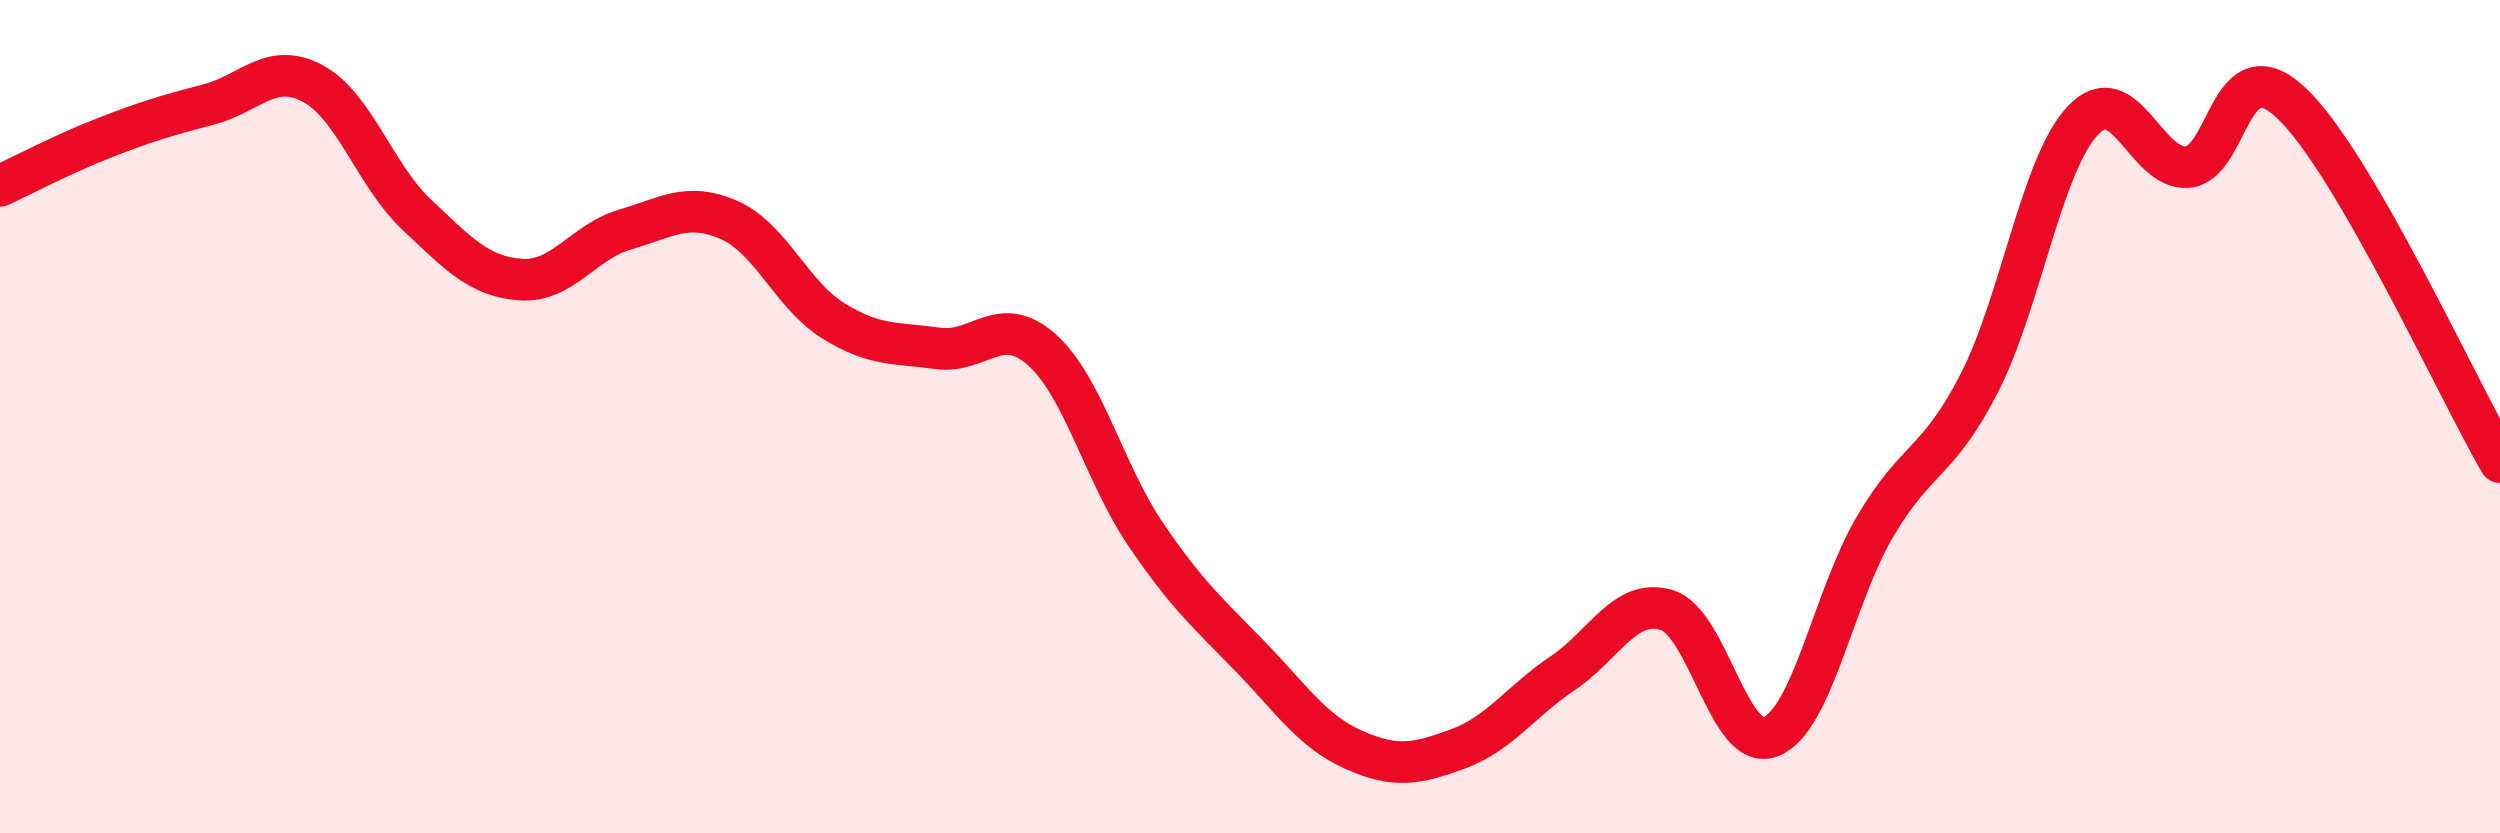
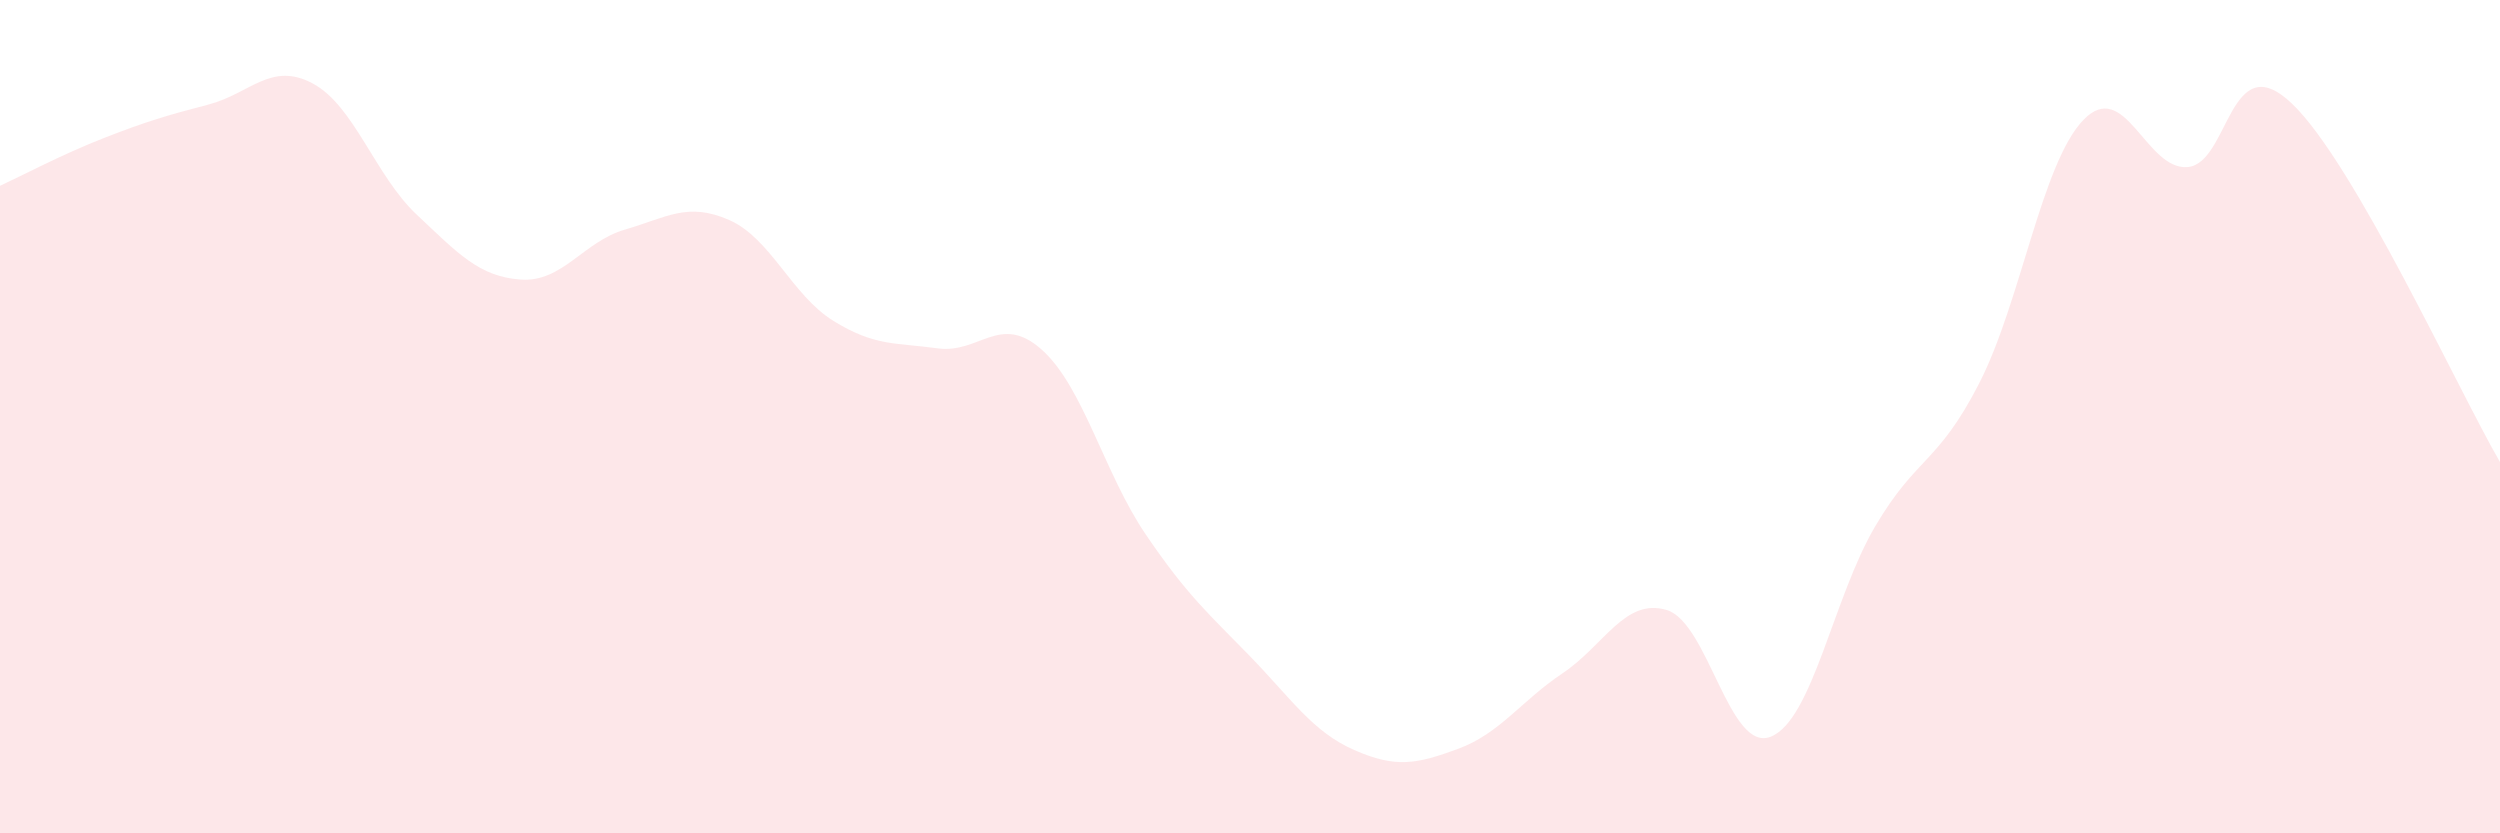
<svg xmlns="http://www.w3.org/2000/svg" width="60" height="20" viewBox="0 0 60 20">
  <path d="M 0,4.46 C 0.5,4.23 1.5,3.7 2.5,3.31 C 3.5,2.92 4,2.77 5,2.51 C 6,2.25 6.5,1.47 7.5,2 C 8.5,2.53 9,4.21 10,5.15 C 11,6.09 11.5,6.64 12.5,6.71 C 13.5,6.78 14,5.8 15,5.51 C 16,5.22 16.5,4.84 17.5,5.28 C 18.5,5.72 19,7.08 20,7.7 C 21,8.32 21.5,8.22 22.5,8.36 C 23.5,8.5 24,7.5 25,8.39 C 26,9.28 26.5,11.36 27.5,12.83 C 28.5,14.3 29,14.72 30,15.75 C 31,16.78 31.5,17.56 32.5,18 C 33.5,18.44 34,18.34 35,17.97 C 36,17.6 36.5,16.83 37.5,16.16 C 38.5,15.49 39,14.34 40,14.64 C 41,14.94 41.5,18.08 42.5,17.68 C 43.5,17.28 44,14.34 45,12.64 C 46,10.94 46.5,11.15 47.5,9.2 C 48.5,7.25 49,3.92 50,2.88 C 51,1.84 51.5,4.09 52.5,4.01 C 53.5,3.93 53.5,1.06 55,2.48 C 56.5,3.9 59,9.37 60,11.09L60 20L0 20Z" fill="#EB0A25" opacity="0.1" stroke-linecap="round" stroke-linejoin="round" />
-   <path d="M 0,4.46 C 0.5,4.23 1.5,3.7 2.5,3.31 C 3.5,2.92 4,2.77 5,2.51 C 6,2.25 6.5,1.47 7.5,2 C 8.5,2.53 9,4.21 10,5.15 C 11,6.09 11.5,6.64 12.5,6.71 C 13.5,6.78 14,5.8 15,5.51 C 16,5.22 16.5,4.84 17.5,5.28 C 18.5,5.72 19,7.08 20,7.7 C 21,8.32 21.5,8.22 22.5,8.36 C 23.5,8.5 24,7.5 25,8.39 C 26,9.28 26.5,11.36 27.5,12.83 C 28.5,14.3 29,14.72 30,15.75 C 31,16.78 31.5,17.56 32.5,18 C 33.5,18.44 34,18.34 35,17.97 C 36,17.6 36.5,16.83 37.5,16.16 C 38.5,15.49 39,14.34 40,14.64 C 41,14.94 41.5,18.08 42.5,17.68 C 43.5,17.28 44,14.34 45,12.64 C 46,10.94 46.5,11.15 47.5,9.2 C 48.5,7.25 49,3.92 50,2.88 C 51,1.84 51.5,4.09 52.5,4.01 C 53.5,3.93 53.5,1.06 55,2.48 C 56.5,3.9 59,9.37 60,11.09" stroke="#EB0A25" stroke-width="1" fill="none" stroke-linecap="round" stroke-linejoin="round" />
</svg>